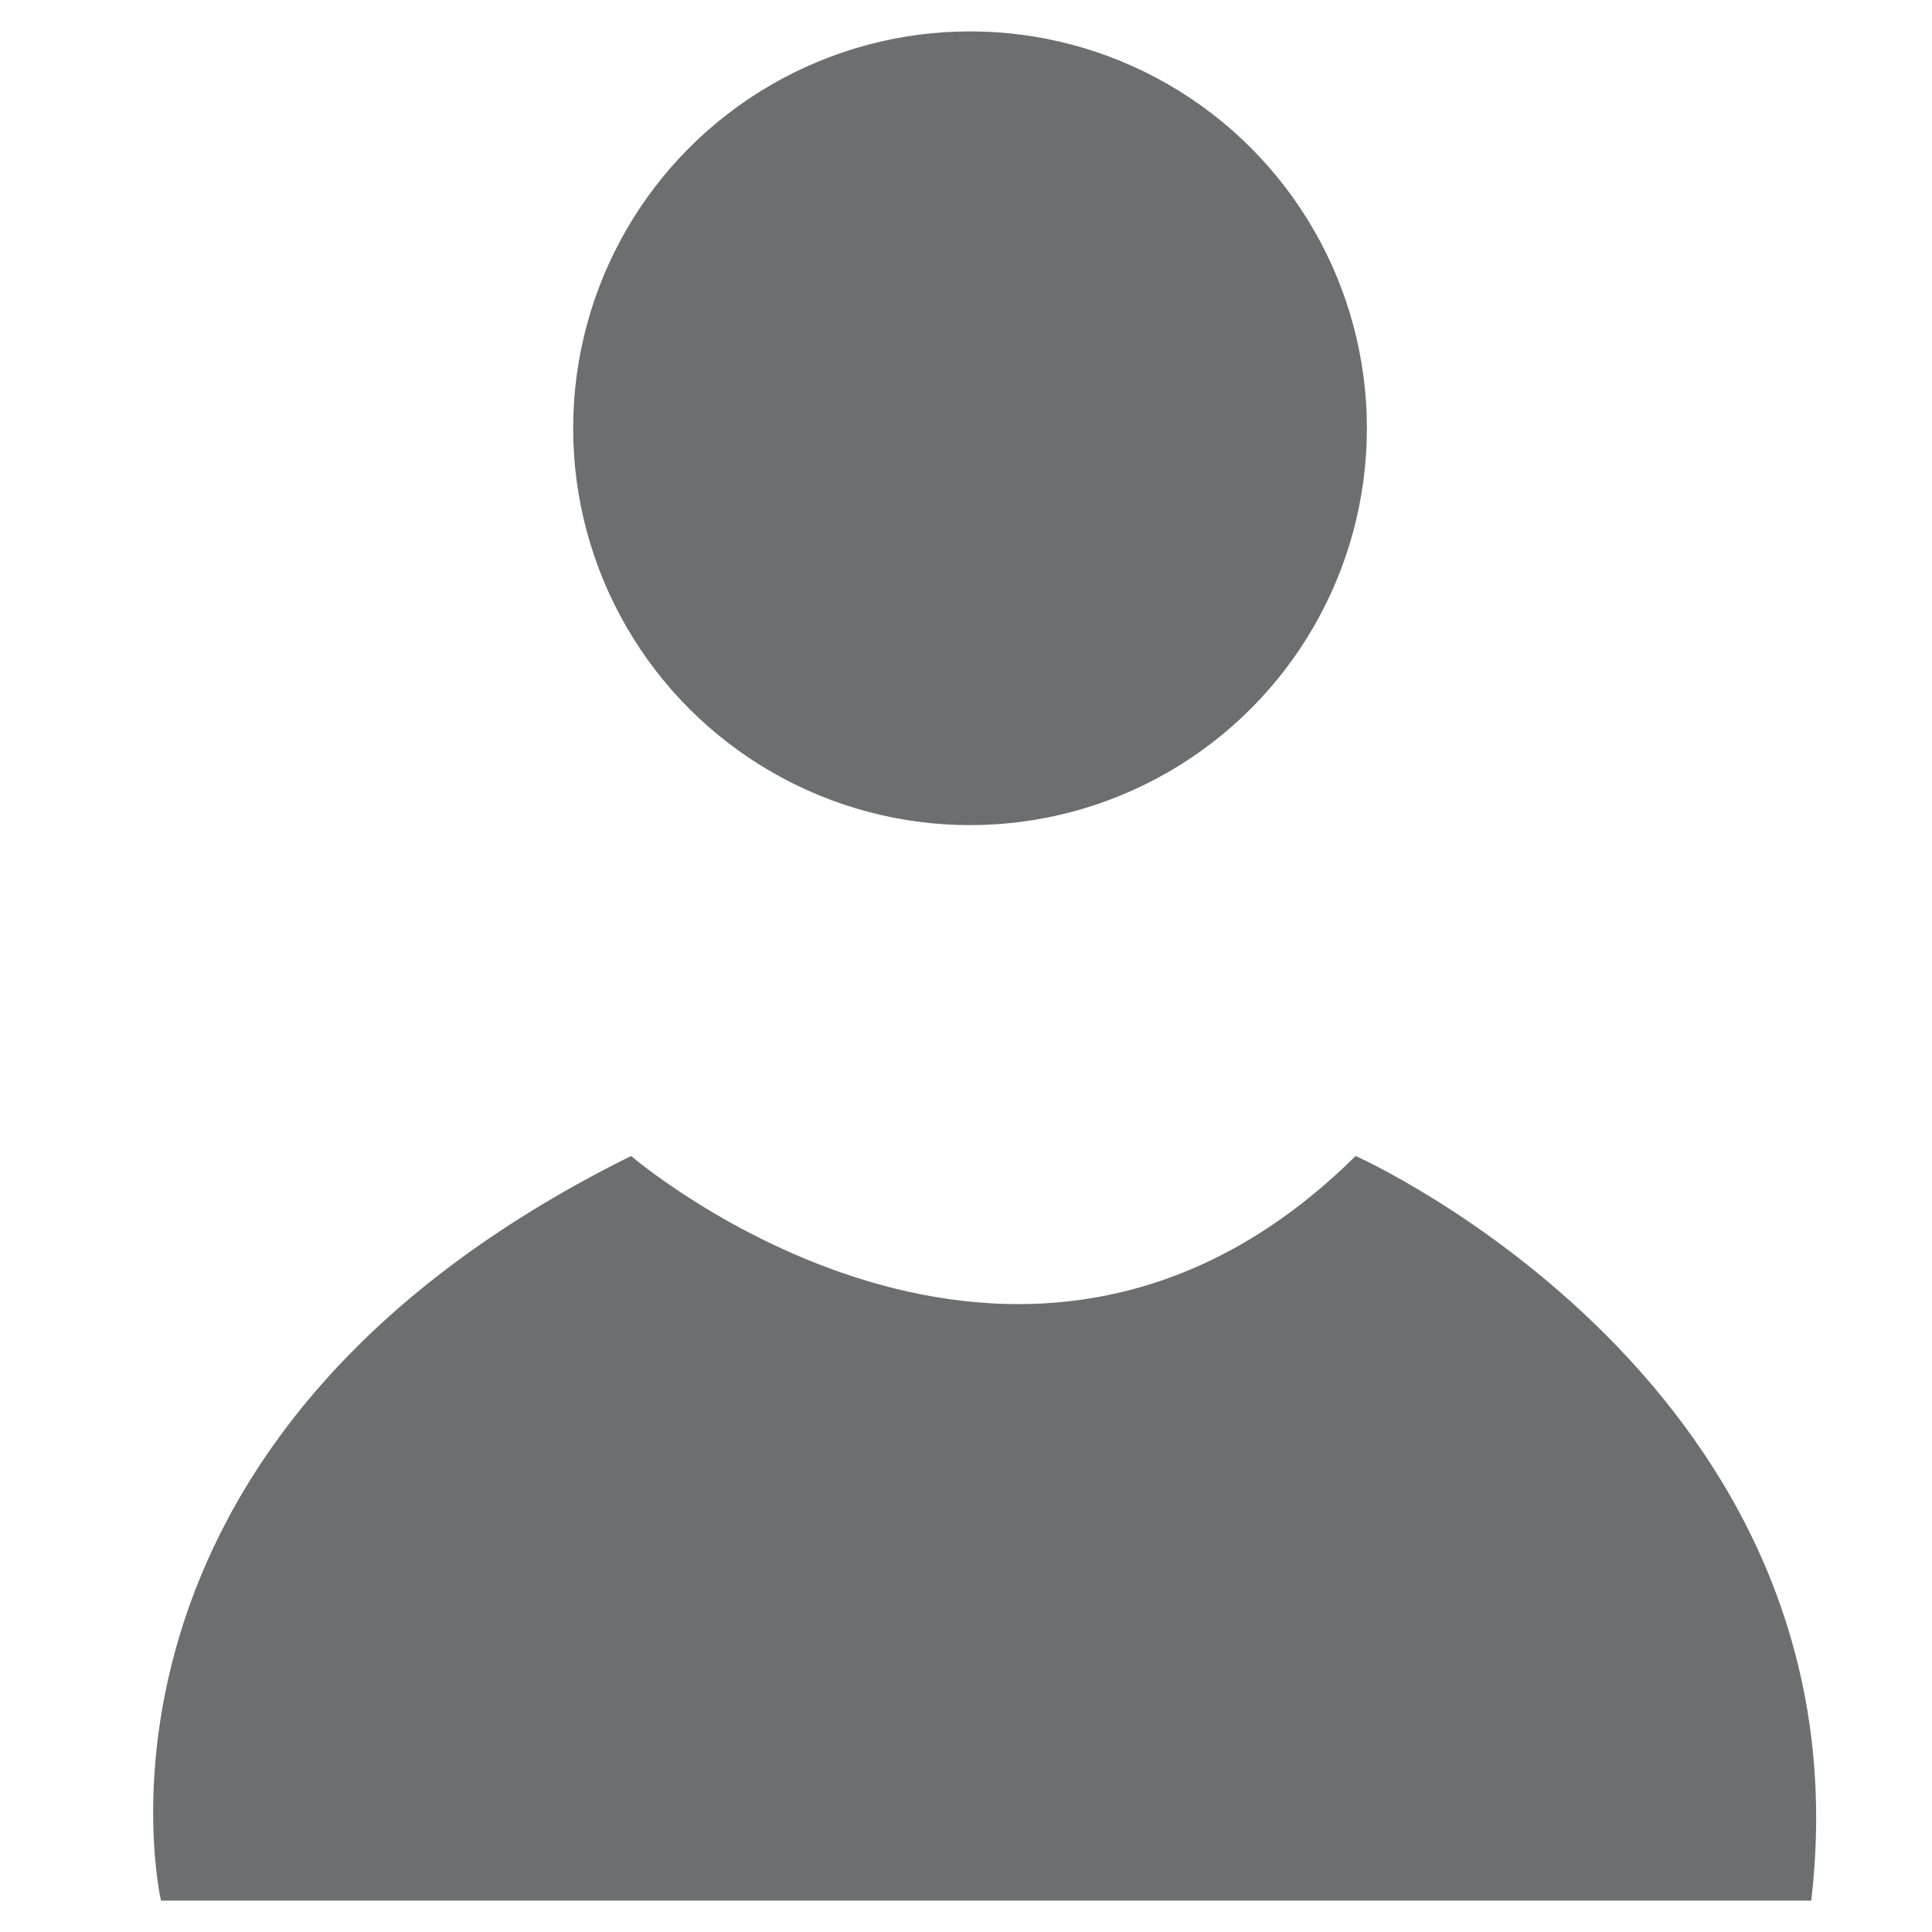
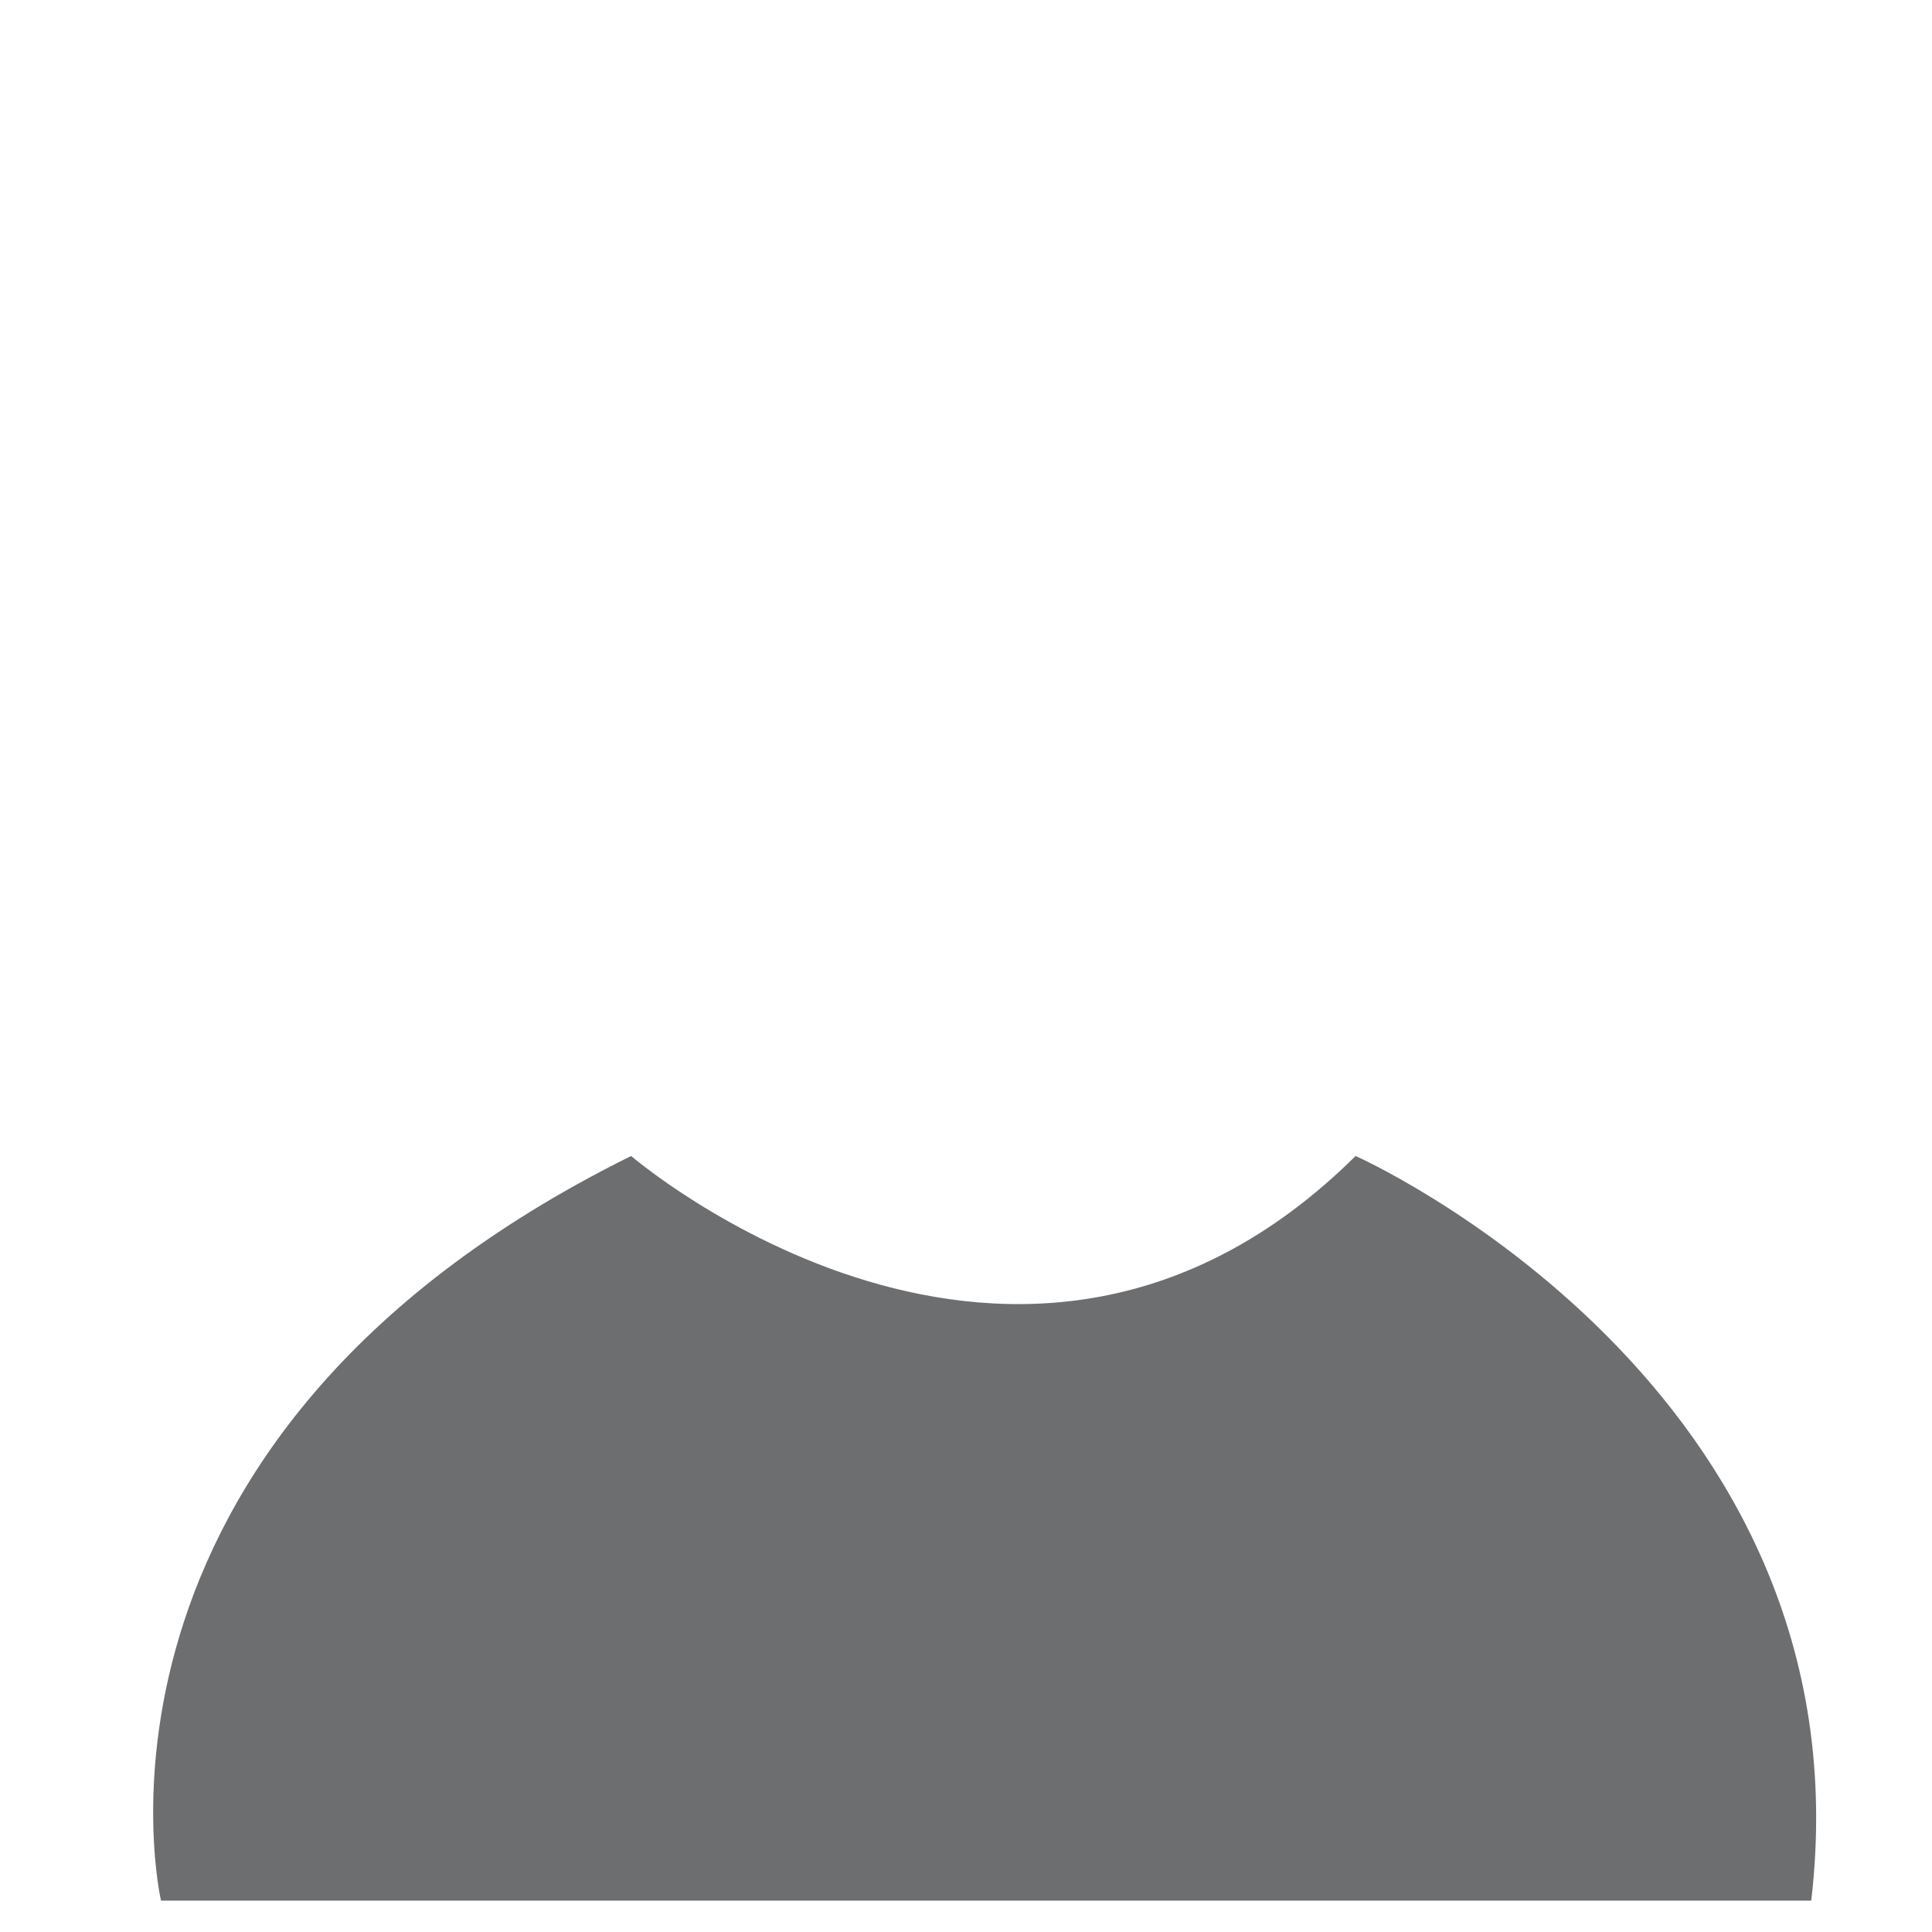
<svg xmlns="http://www.w3.org/2000/svg" id="Layer_1" data-name="Layer 1" viewBox="0 0 24 24">
  <defs>
    <style>.cls-1{fill:#6d6e70;}</style>
  </defs>
  <title>Icon</title>
-   <circle class="cls-1" cx="12.05" cy="5.32" r="4.93" />
  <path class="cls-1" d="M2,23.61s-1.33-5.7,5.84-9.25c0,0,4.82,4.14,9,0,0,0,6.41,2.85,5.66,9.25H2Z" />
</svg>